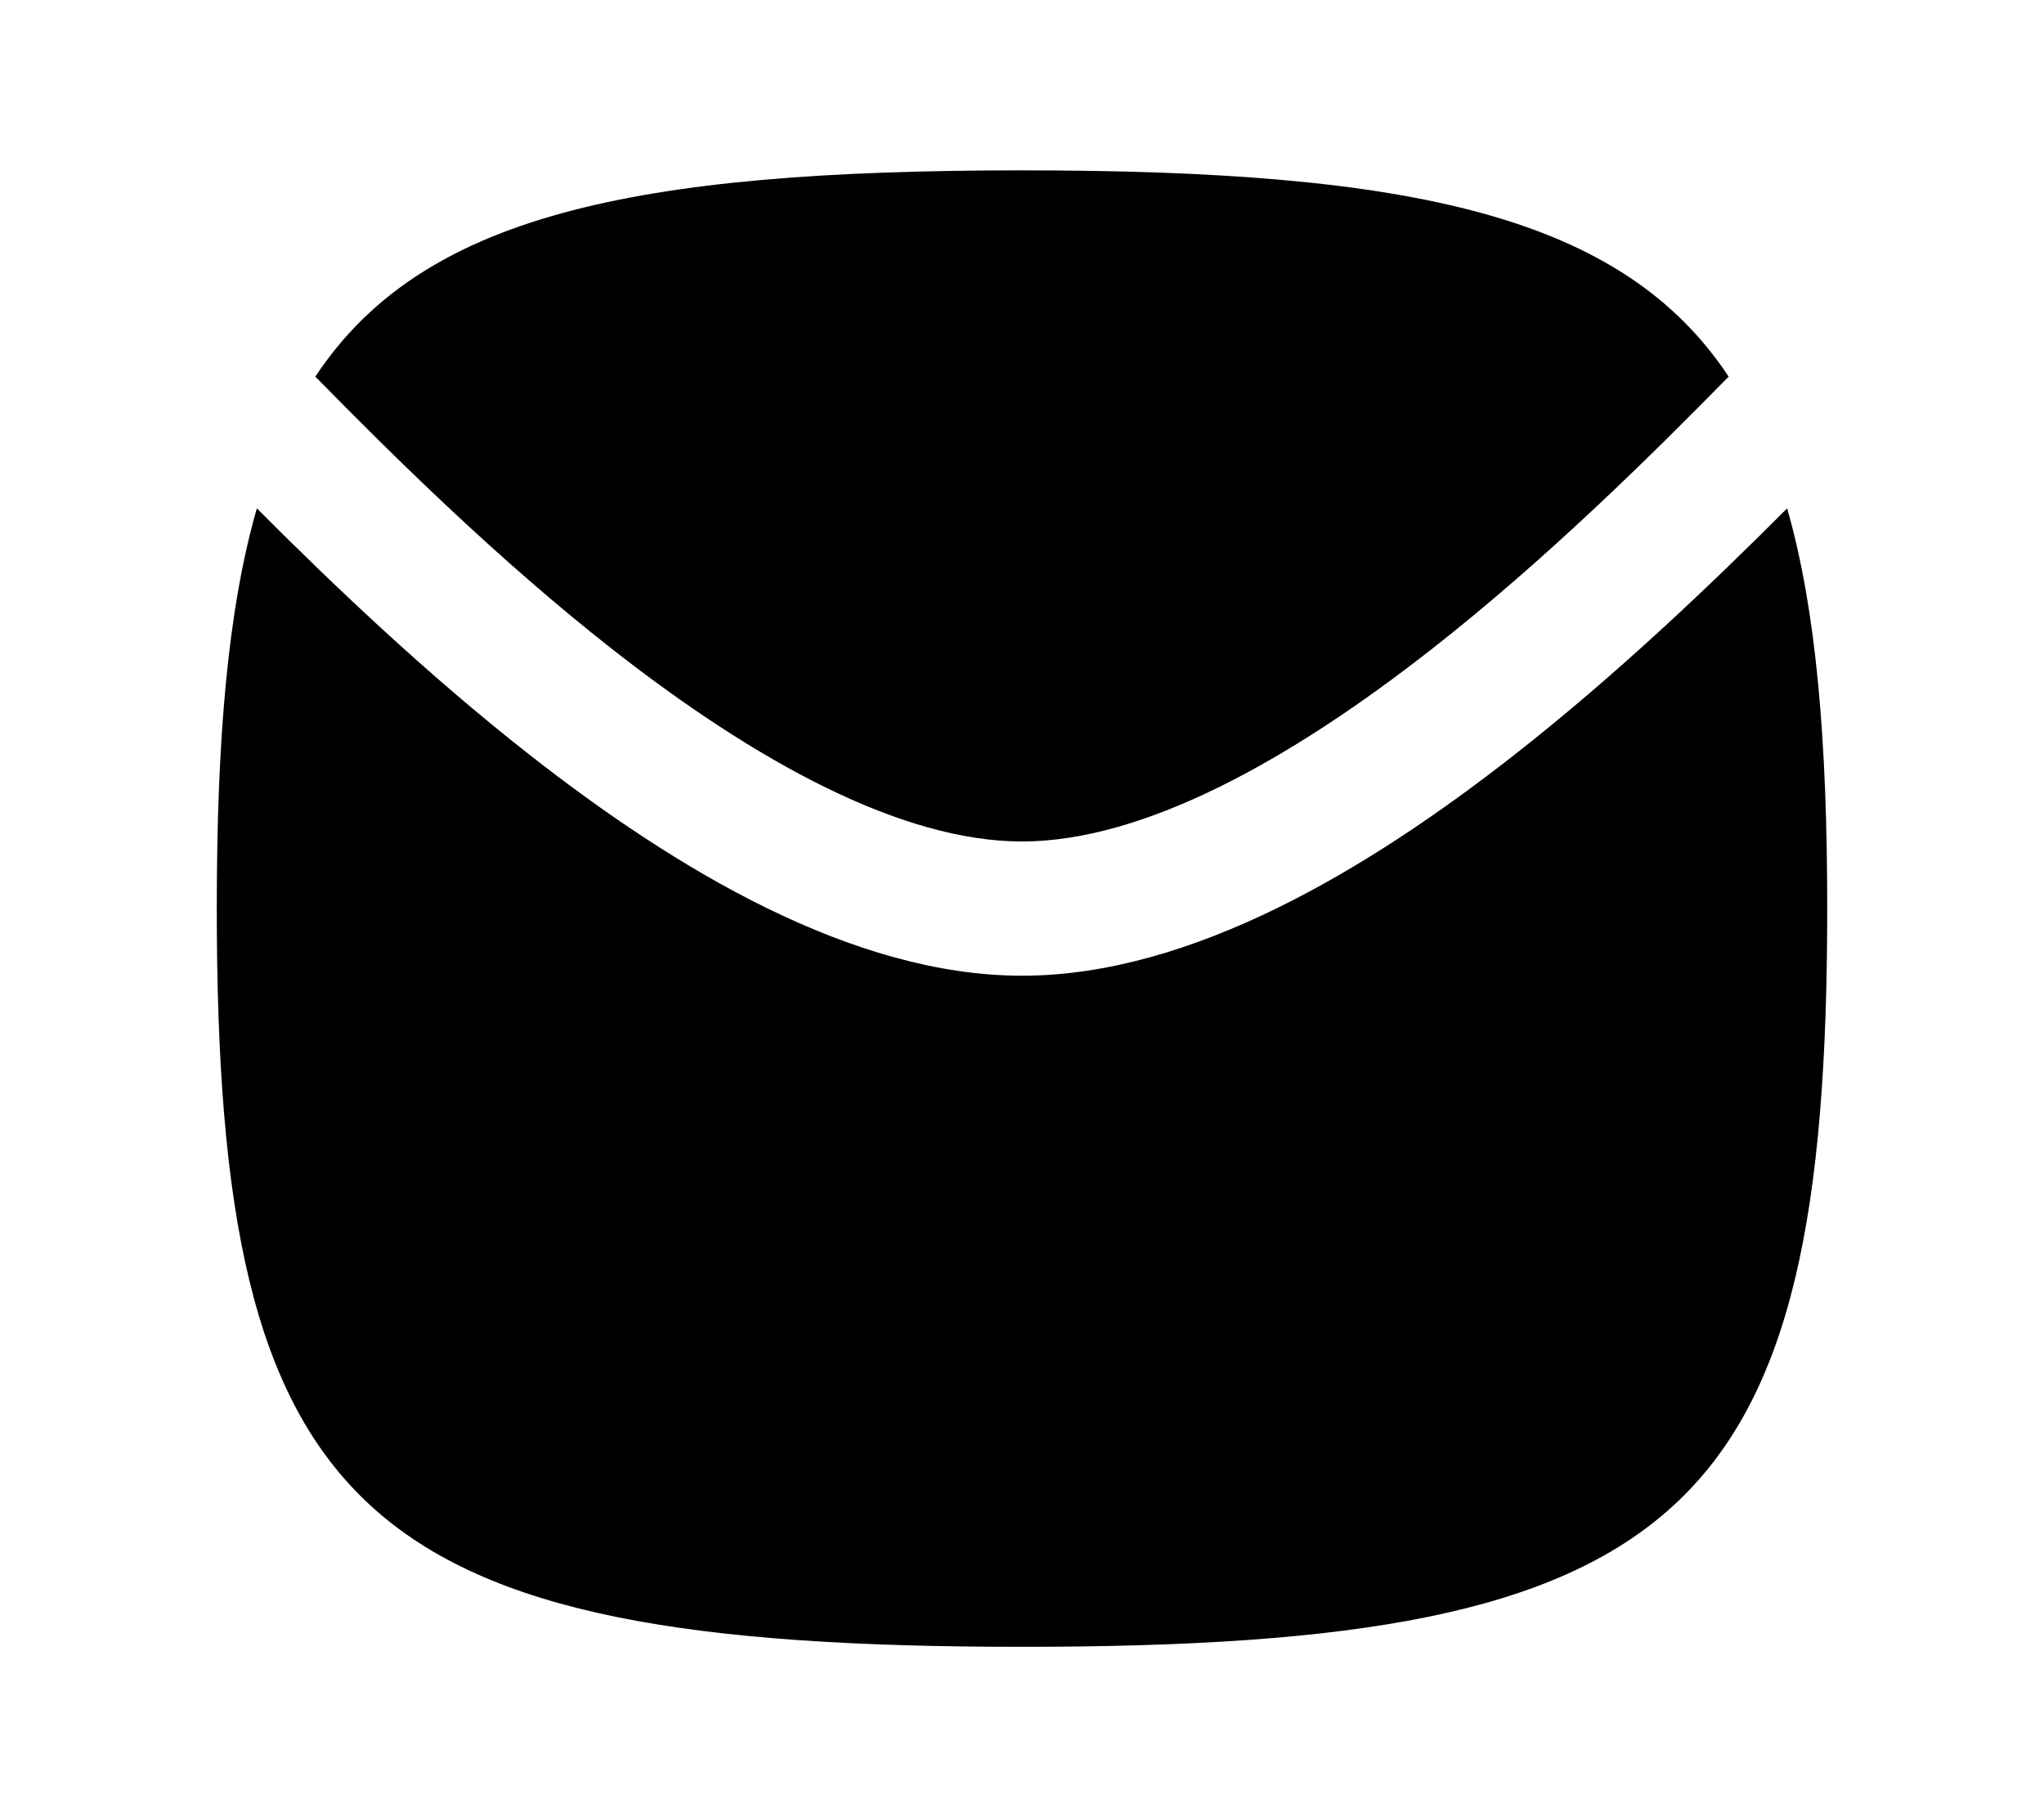
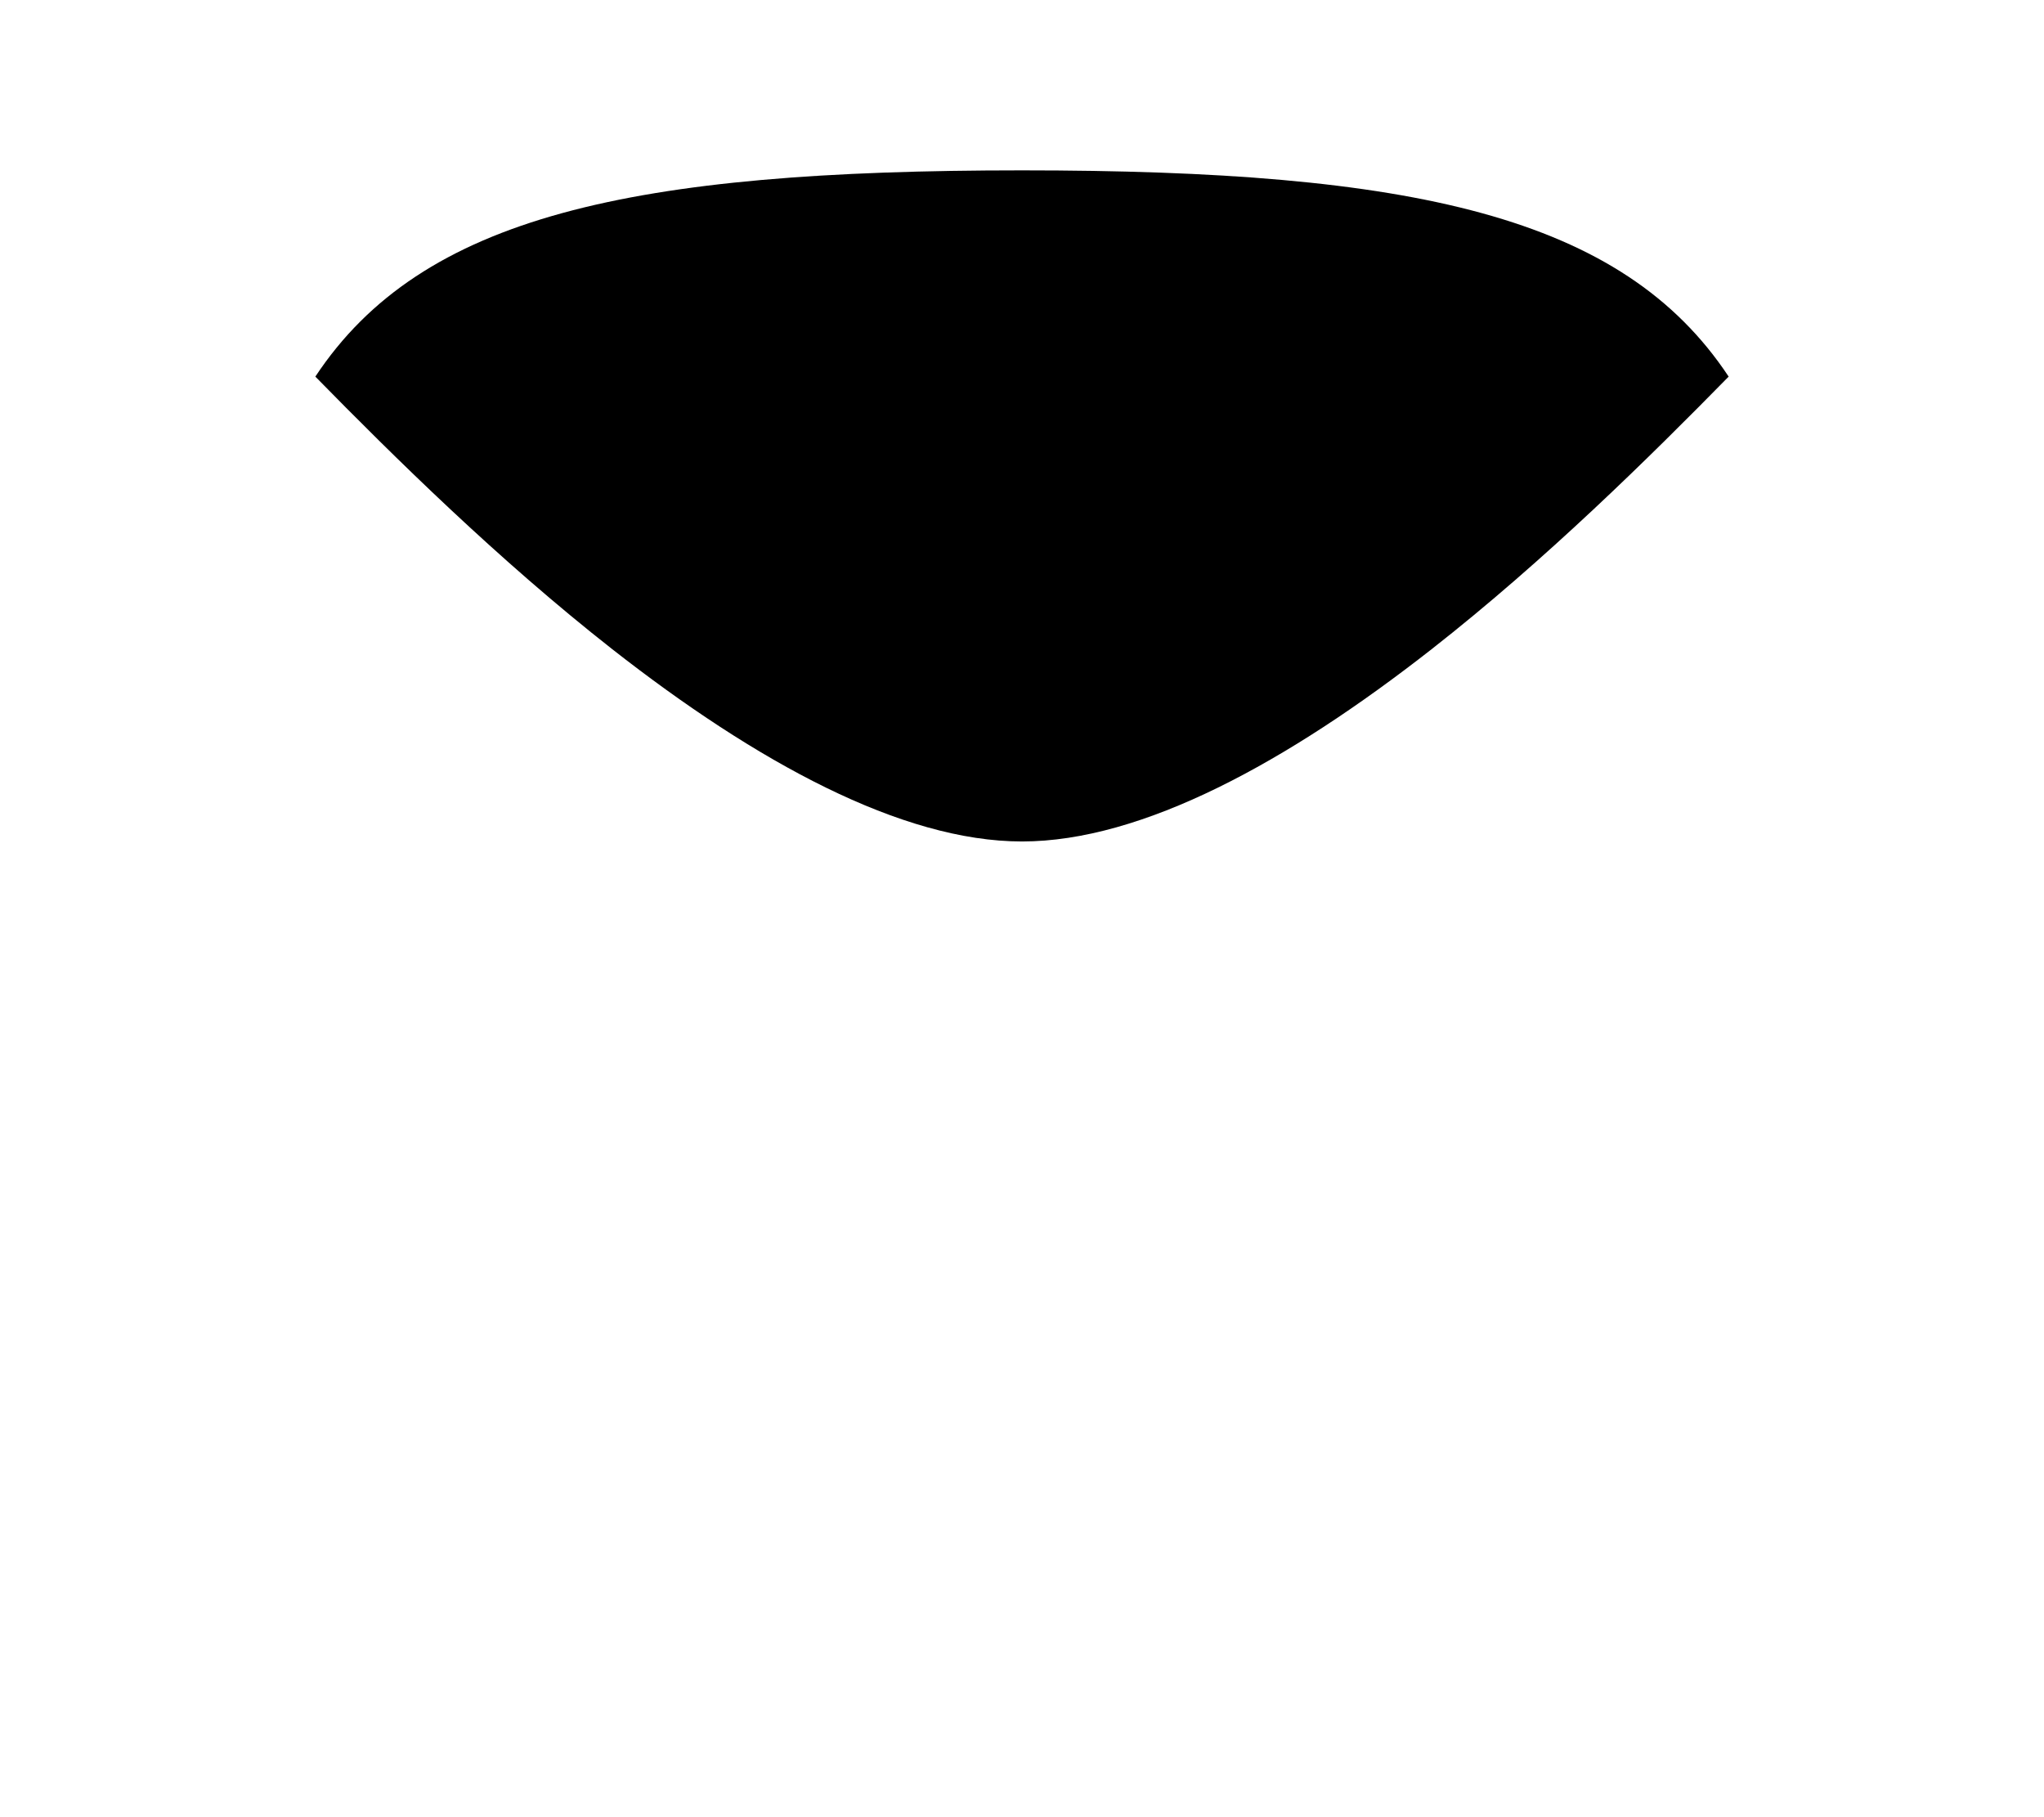
<svg xmlns="http://www.w3.org/2000/svg" width="18" height="16" viewBox="0 0 18 16" fill="none">
-   <path d="M9 14.5C3.16 14.5 1.909 13.353 1.909 8C1.909 6.529 2.003 5.375 2.262 4.476C2.923 5.139 3.758 5.937 4.665 6.647C5.95 7.654 7.508 8.591 9 8.591C10.492 8.591 12.049 7.654 13.335 6.647C14.242 5.937 15.076 5.139 15.738 4.476C15.996 5.375 16.091 6.529 16.091 8C16.091 13.353 14.839 14.5 9 14.5Z" fill="black" />
  <path d="M15.223 3.316C14.53 4.022 13.612 4.929 12.606 5.717C11.339 6.709 10.06 7.409 9 7.409C7.939 7.409 6.66 6.709 5.393 5.717C4.388 4.929 3.469 4.022 2.777 3.316C3.715 1.898 5.563 1.5 9 1.5C12.437 1.5 14.284 1.898 15.223 3.316Z" fill="black" />
</svg>